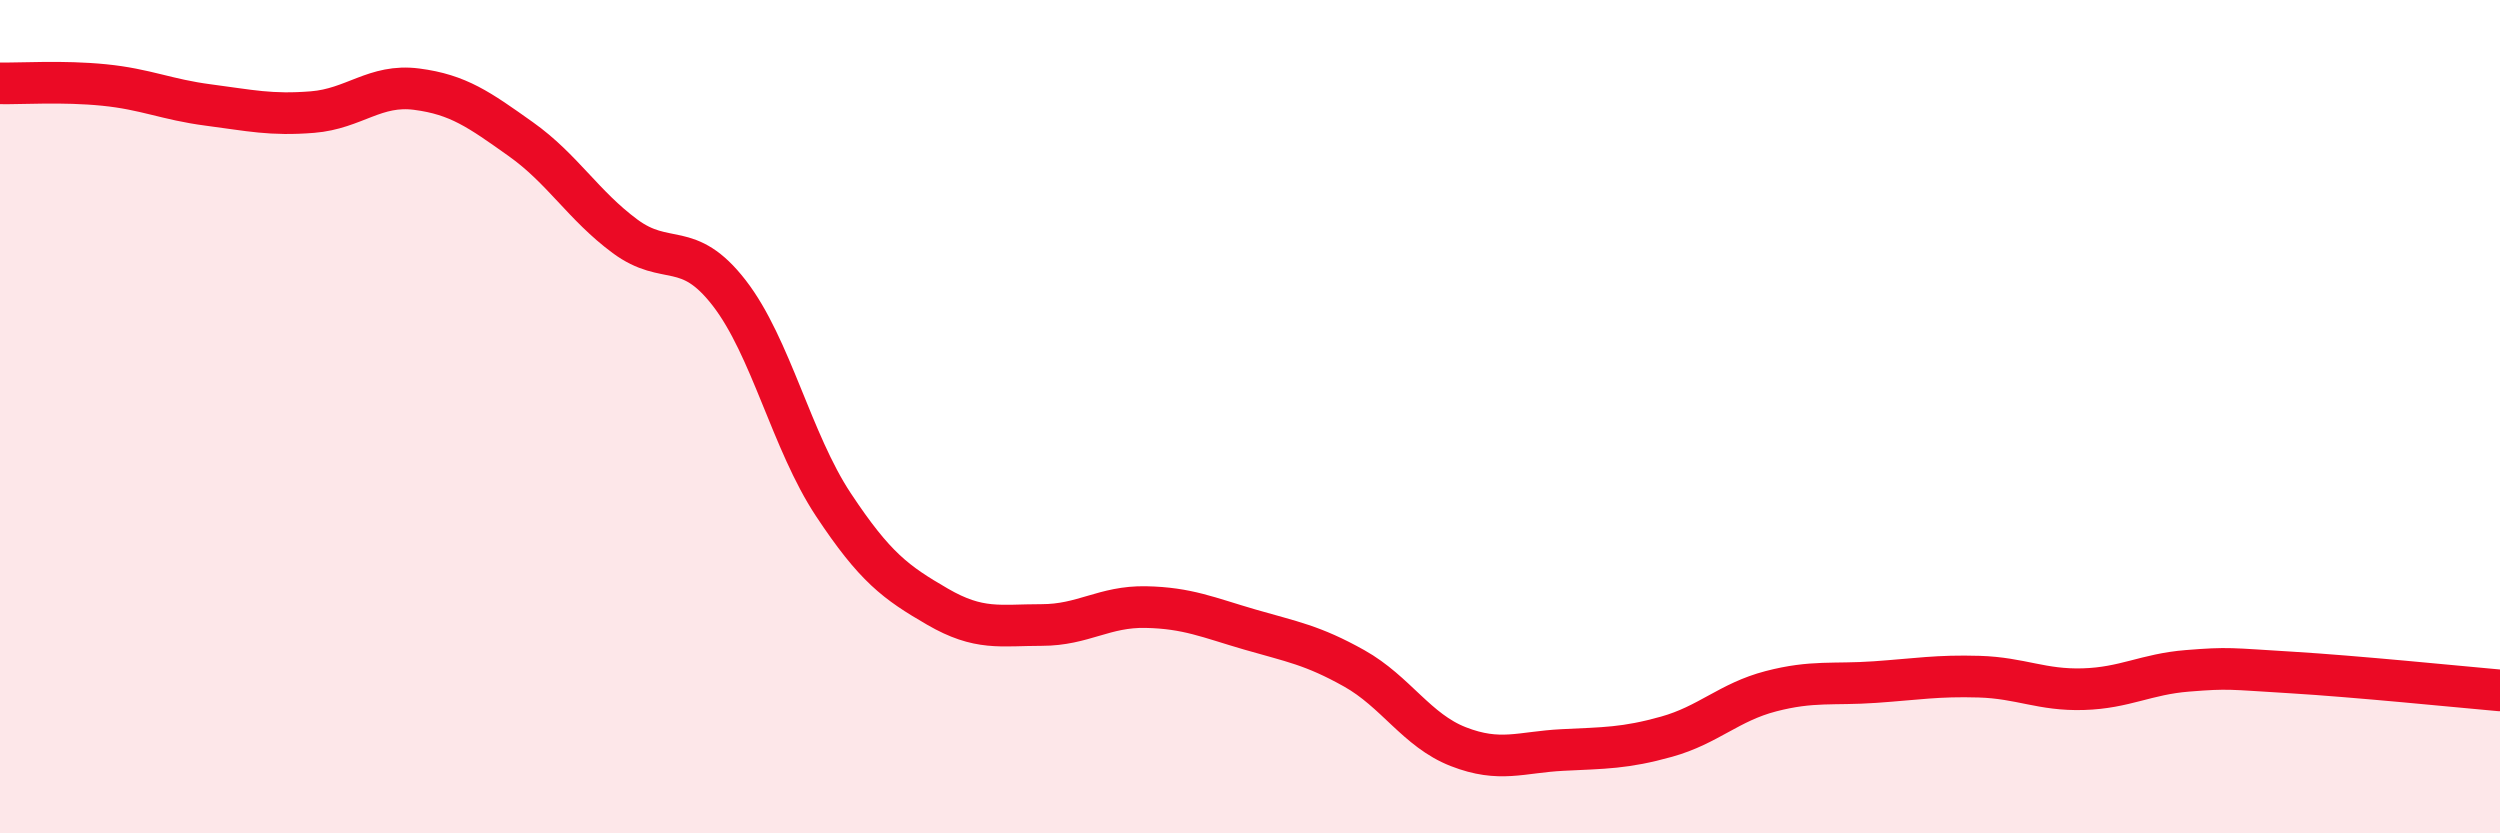
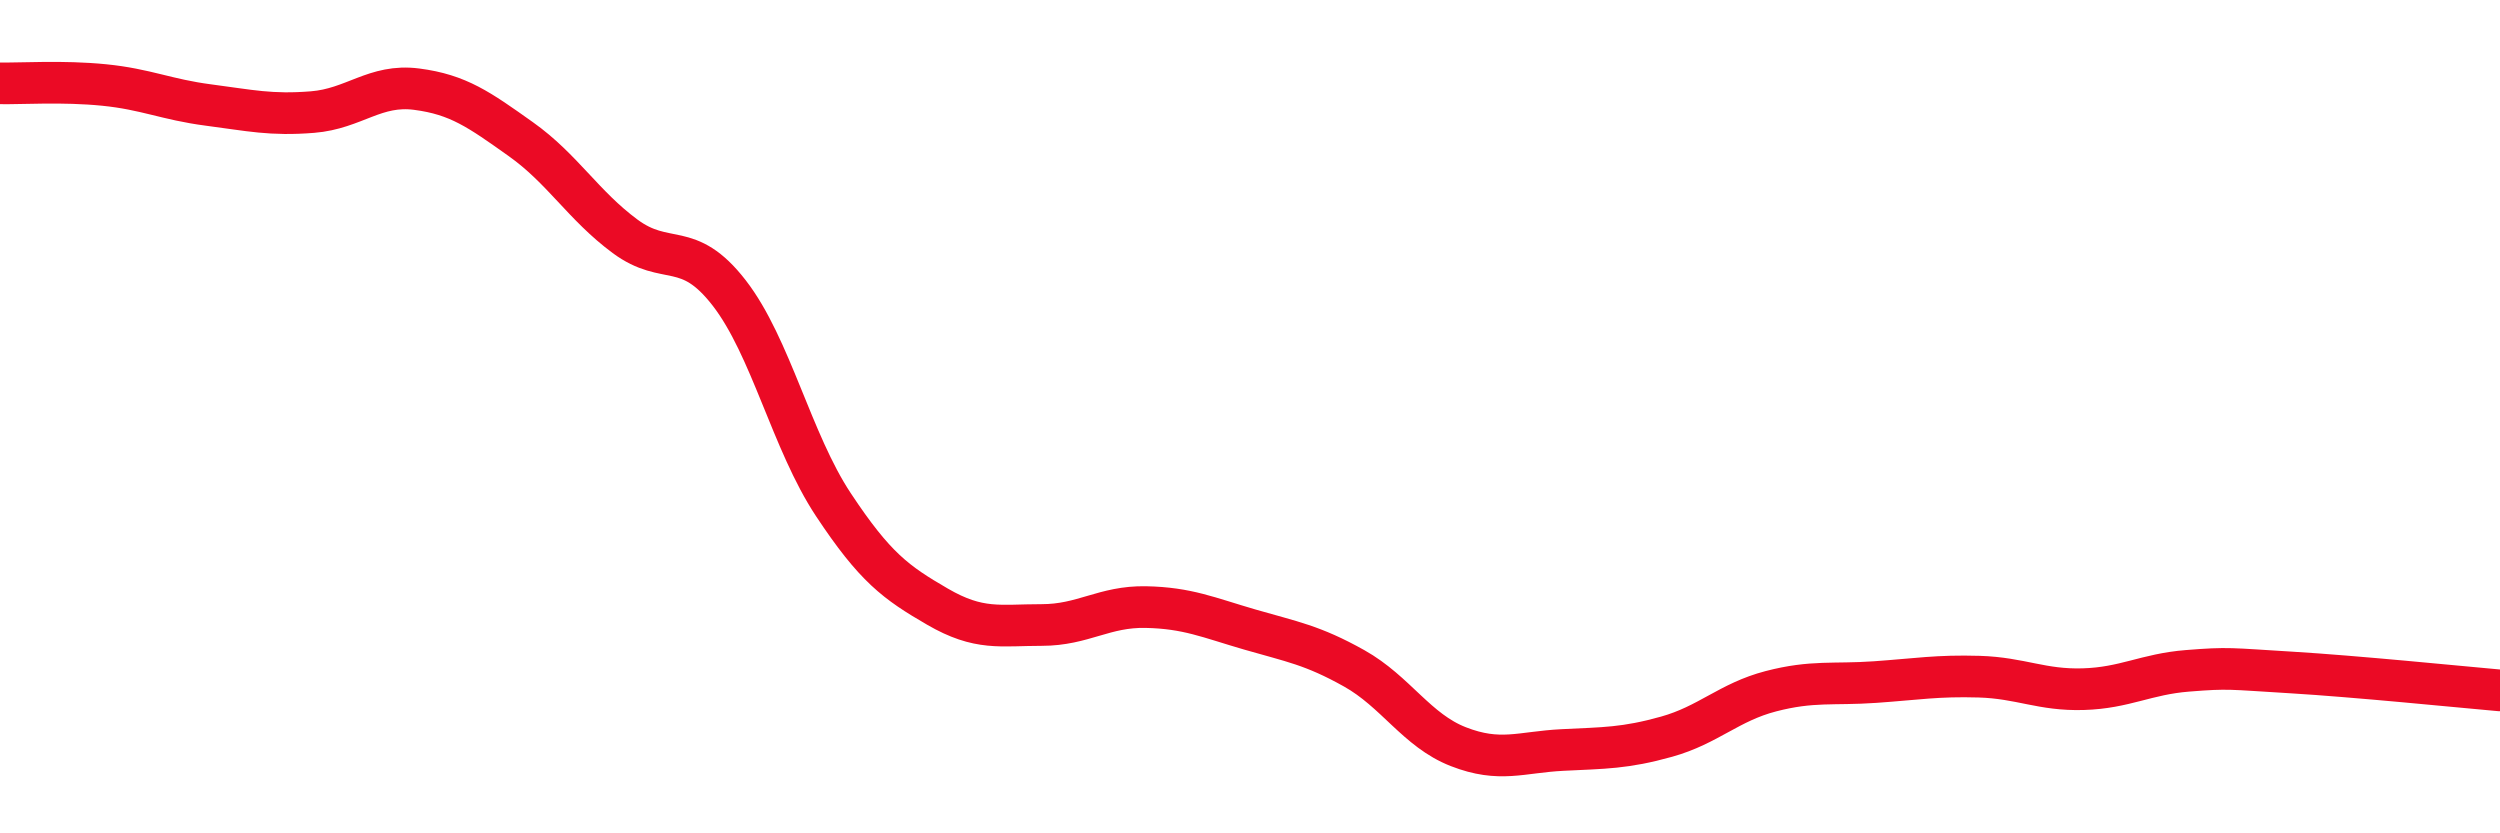
<svg xmlns="http://www.w3.org/2000/svg" width="60" height="20" viewBox="0 0 60 20">
-   <path d="M 0,2 C 0.5,2.01 1.5,1.94 2.5,2.04 C 3.5,2.14 4,2.39 5,2.52 C 6,2.65 6.5,2.77 7.5,2.69 C 8.5,2.61 9,2.01 10,2.14 C 11,2.27 11.5,2.63 12.5,3.34 C 13.5,4.05 14,4.93 15,5.67 C 16,6.41 16.5,5.74 17.5,7.03 C 18.5,8.32 19,10.6 20,12.11 C 21,13.62 21.5,13.98 22.5,14.56 C 23.5,15.14 24,15 25,15 C 26,15 26.5,14.55 27.5,14.57 C 28.5,14.59 29,14.82 30,15.11 C 31,15.4 31.5,15.48 32.5,16.04 C 33.5,16.6 34,17.53 35,17.92 C 36,18.31 36.5,18.05 37.5,18 C 38.5,17.95 39,17.96 40,17.68 C 41,17.4 41.5,16.85 42.5,16.59 C 43.5,16.33 44,16.44 45,16.37 C 46,16.3 46.5,16.21 47.5,16.24 C 48.5,16.27 49,16.57 50,16.54 C 51,16.51 51.5,16.18 52.5,16.1 C 53.5,16.02 53.5,16.05 55,16.14 C 56.5,16.23 59,16.48 60,16.57L60 20L0 20Z" fill="#EB0A25" opacity="0.1" stroke-linecap="round" stroke-linejoin="round" />
  <path d="M 0,2 C 0.5,2.01 1.5,1.94 2.5,2.04 C 3.5,2.14 4,2.39 5,2.52 C 6,2.65 6.5,2.77 7.5,2.69 C 8.5,2.61 9,2.01 10,2.14 C 11,2.27 11.5,2.63 12.5,3.34 C 13.5,4.05 14,4.93 15,5.67 C 16,6.41 16.5,5.74 17.5,7.03 C 18.5,8.32 19,10.6 20,12.11 C 21,13.62 21.5,13.98 22.5,14.56 C 23.5,15.14 24,15 25,15 C 26,15 26.5,14.55 27.5,14.57 C 28.5,14.59 29,14.82 30,15.11 C 31,15.4 31.5,15.48 32.5,16.04 C 33.5,16.6 34,17.53 35,17.92 C 36,18.31 36.5,18.05 37.5,18 C 38.5,17.95 39,17.96 40,17.68 C 41,17.4 41.5,16.85 42.5,16.59 C 43.5,16.33 44,16.44 45,16.37 C 46,16.3 46.5,16.21 47.5,16.24 C 48.5,16.27 49,16.57 50,16.54 C 51,16.51 51.5,16.18 52.5,16.1 C 53.5,16.02 53.5,16.05 55,16.14 C 56.5,16.23 59,16.48 60,16.57" stroke="#EB0A25" stroke-width="1" fill="none" stroke-linecap="round" stroke-linejoin="round" />
</svg>